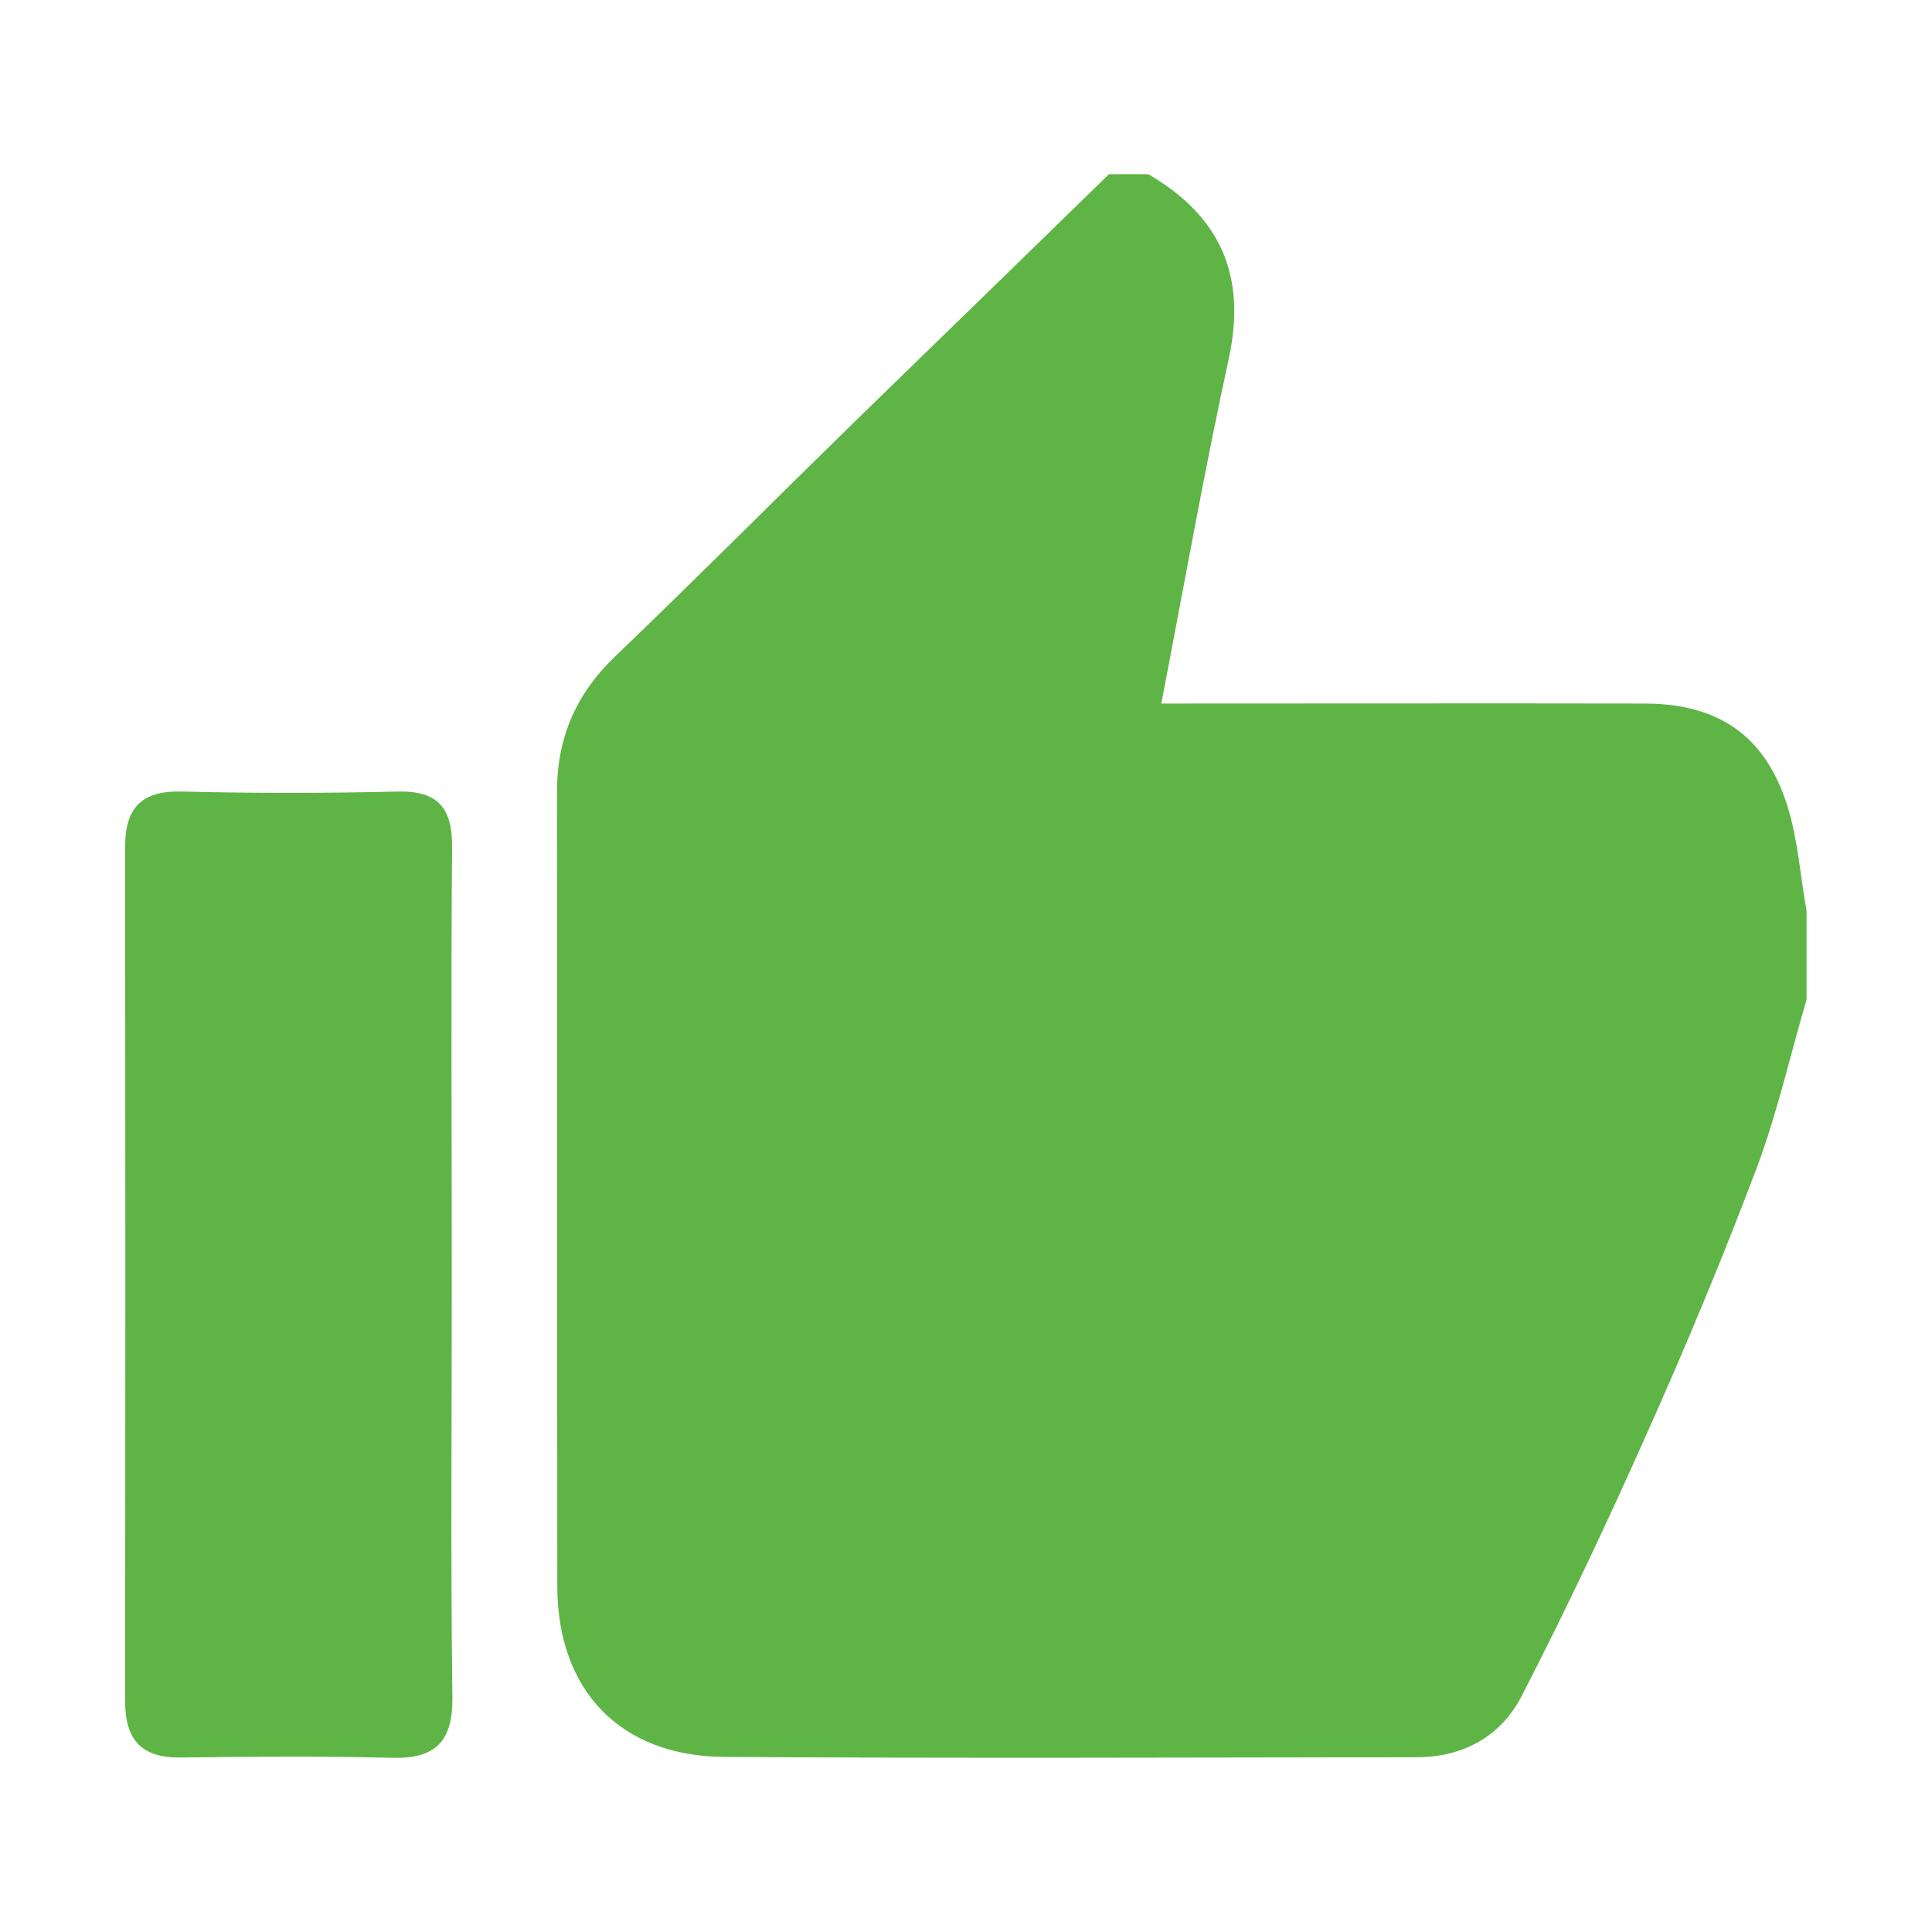
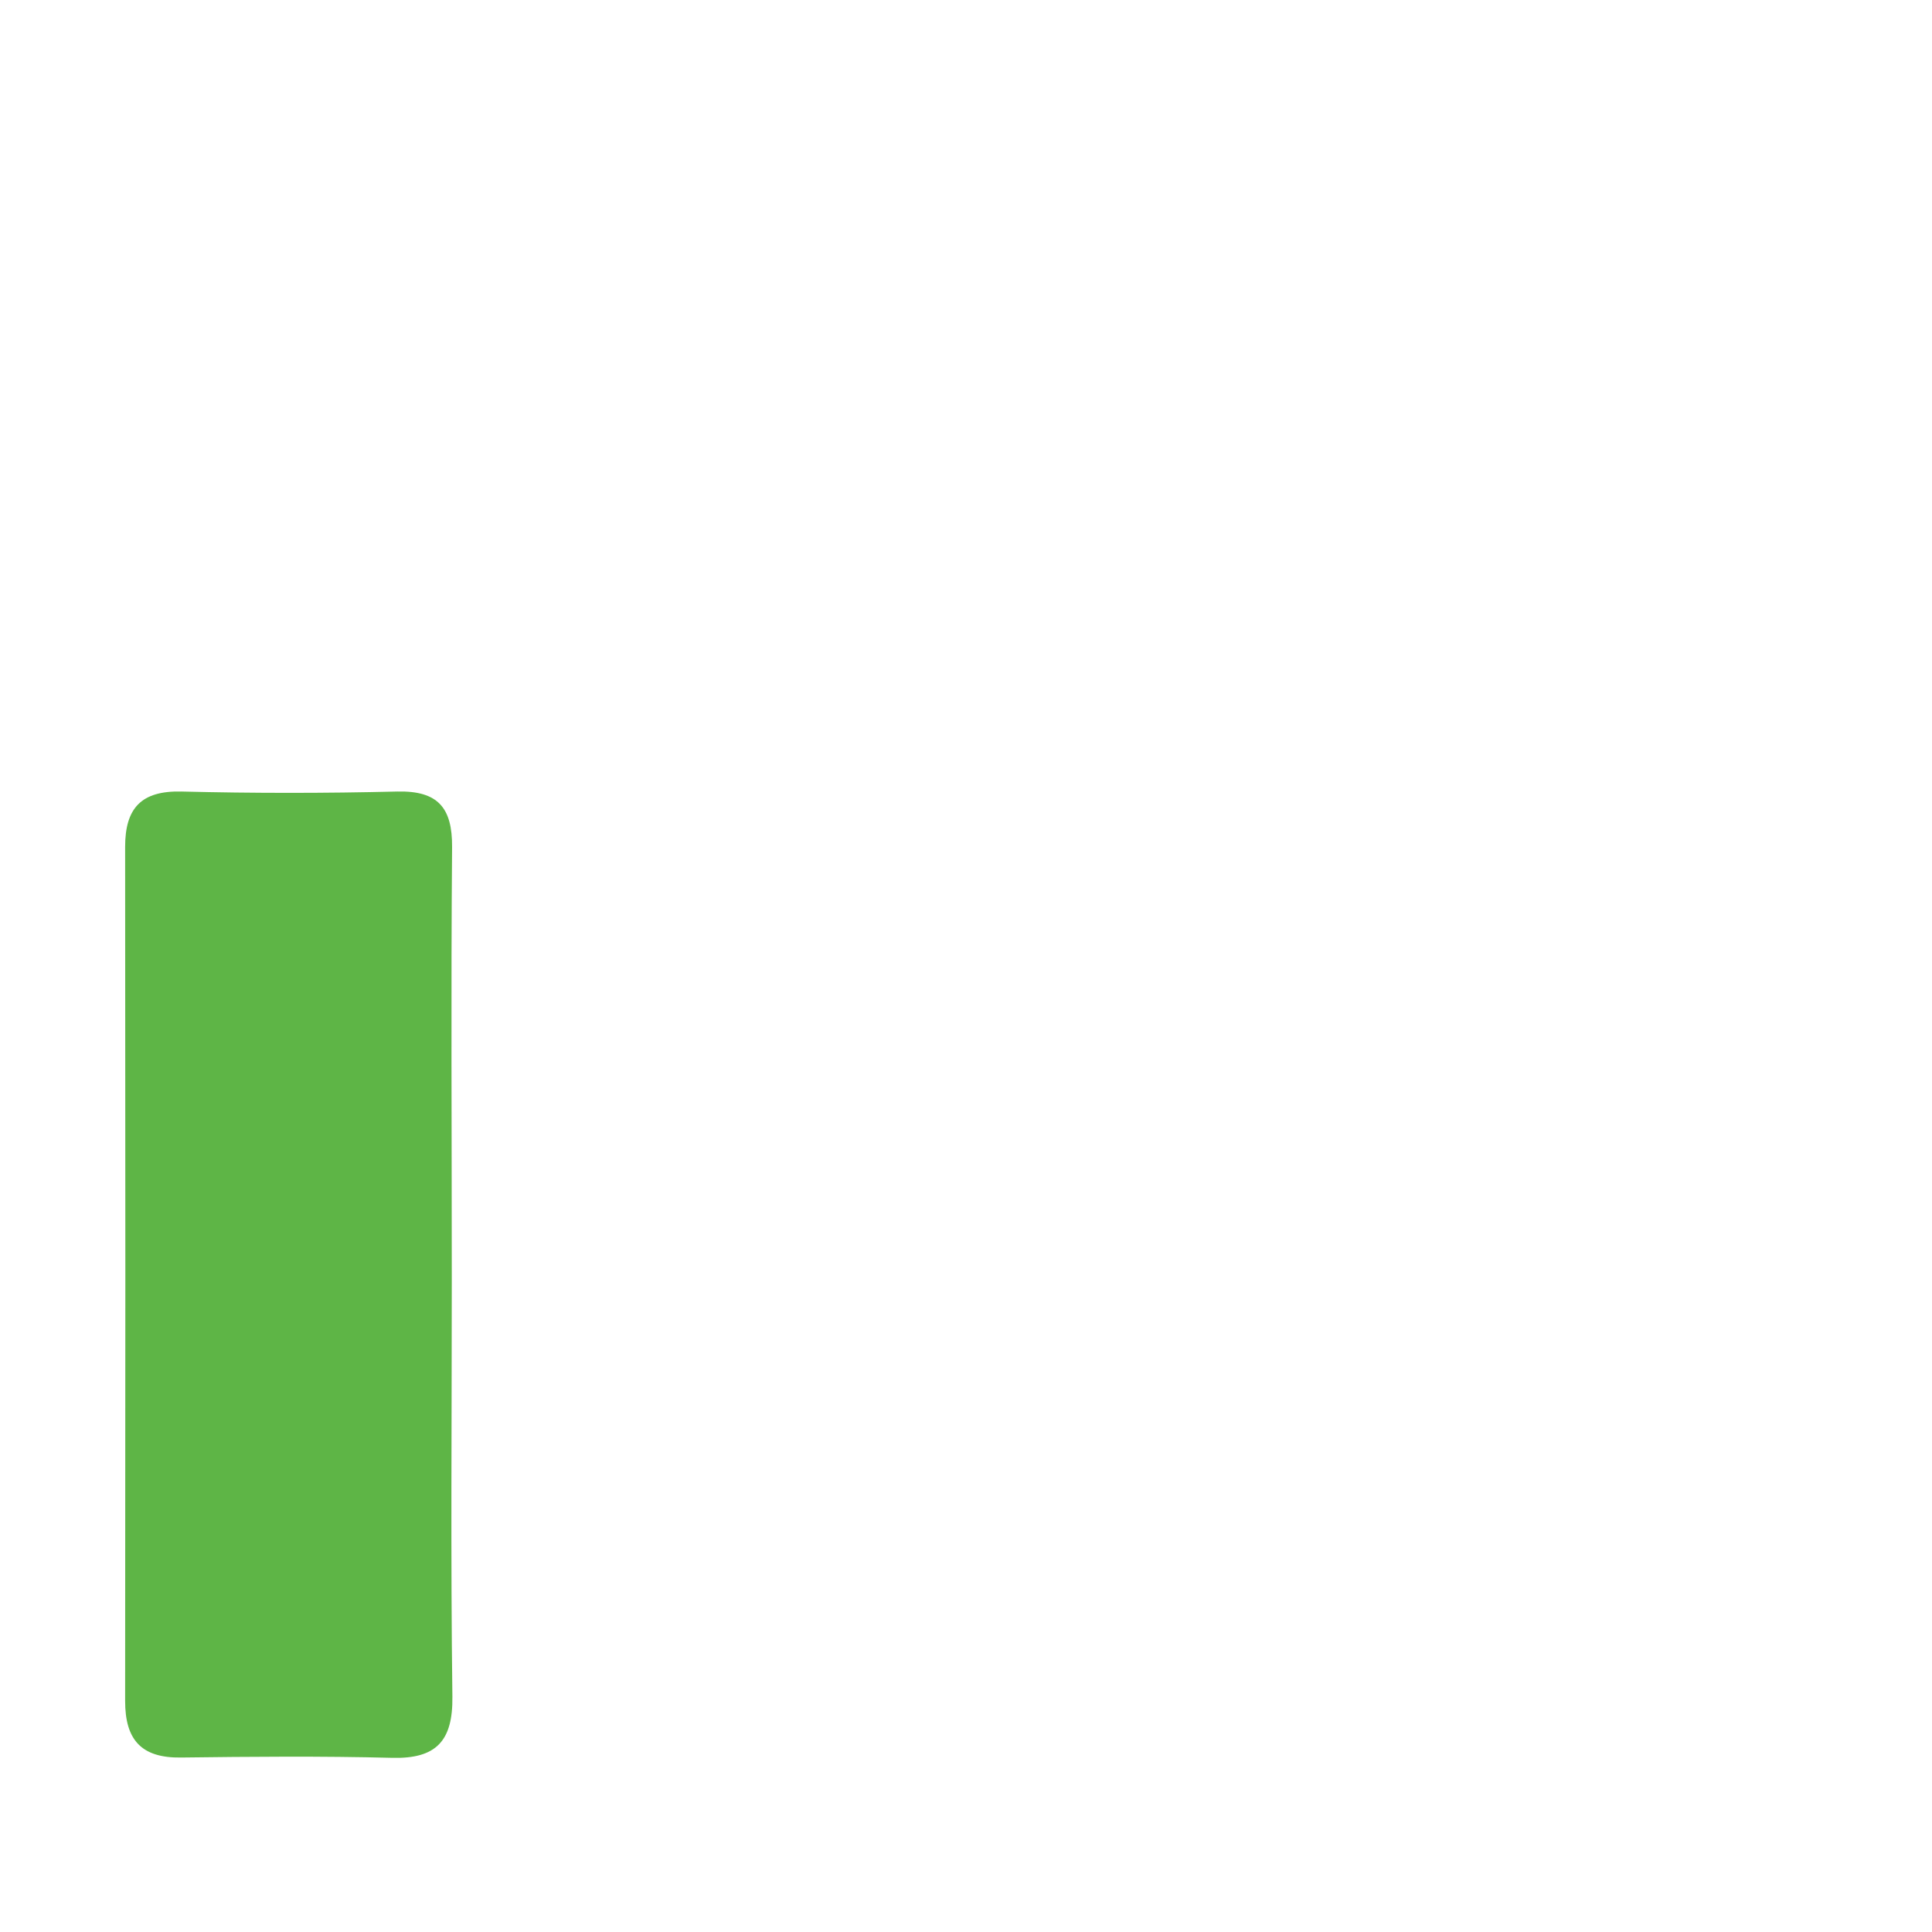
<svg xmlns="http://www.w3.org/2000/svg" version="1.1" id="Layer_1" x="0px" y="0px" viewBox="0 0 65 65" style="enable-background:new 0 0 65 65;" xml:space="preserve">
  <style type="text/css">
	.st0{fill:#CECDCD;}
	.st1{fill:#5EB546;}
</style>
-   <path class="st0" d="M-96.88,72.94c-0.04,0-0.09,0-0.13,0c-0.06-0.04-0.12-0.09-0.18-0.12c-1.68-0.92-3.36-1.83-5.04-2.75  c-4.57-2.49-9.14-4.99-13.71-7.48c-0.18-0.1-0.32-0.09-0.5,0c-1.54,0.79-3.09,1.57-4.63,2.35c-4.5,2.28-9,4.57-13.5,6.85  c-0.39,0.2-0.78,0.39-1.19,0.59c-0.01-0.07-0.02-0.09-0.02-0.11c0.32-1.67,0.64-3.33,0.95-5c0.53-2.82,1.04-5.65,1.57-8.47  c0.48-2.56,0.96-5.12,1.45-7.68c0.04-0.23-0.01-0.39-0.18-0.57c-5-5.01-10-10.03-14.99-15.05c-0.08-0.08-0.15-0.16-0.27-0.29  c1.1-0.14,2.14-0.28,3.18-0.41c1.38-0.18,2.75-0.37,4.13-0.55c1.94-0.25,3.88-0.5,5.82-0.75c1.4-0.18,2.8-0.36,4.2-0.55  c1.41-0.18,2.82-0.37,4.23-0.57c0.12-0.02,0.26-0.13,0.33-0.24c0.23-0.4,0.43-0.81,0.64-1.22c3.09-6.03,6.17-12.06,9.26-18.1  c0.02,0,0.04,0,0.06,0c0.02,0.05,0.03,0.1,0.05,0.15c0.75,1.58,1.5,3.17,2.25,4.75c1.51,3.17,3.02,6.35,4.52,9.52  c0.82,1.72,1.63,3.43,2.44,5.15c0.09,0.2,0.21,0.29,0.43,0.3c0.23,0.01,0.46,0.08,0.69,0.11c2.47,0.39,4.94,0.78,7.41,1.17  c2.34,0.38,4.68,0.76,7.02,1.14c1.32,0.21,2.64,0.43,3.95,0.64c0.76,0.12,1.52,0.22,2.28,0.33c0,0.04,0,0.09,0,0.13  c-0.1,0.07-0.21,0.14-0.3,0.23c-2.2,2.08-4.4,4.17-6.6,6.25c-2.92,2.77-5.85,5.53-8.78,8.3c-0.18,0.17-0.26,0.32-0.21,0.58  c0.26,1.59,0.5,3.19,0.75,4.78c0.24,1.54,0.49,3.08,0.73,4.62c0.25,1.62,0.5,3.25,0.75,4.88c0.18,1.17,0.36,2.34,0.54,3.51  C-97.26,70.56-97.07,71.75-96.88,72.94z" />
+   <path class="st0" d="M-96.88,72.94c-0.04,0-0.09,0-0.13,0c-0.06-0.04-0.12-0.09-0.18-0.12c-1.68-0.92-3.36-1.83-5.04-2.75  c-4.57-2.49-9.14-4.99-13.71-7.48c-0.18-0.1-0.32-0.09-0.5,0c-1.54,0.79-3.09,1.57-4.63,2.35c-4.5,2.28-9,4.57-13.5,6.85  c-0.39,0.2-0.78,0.39-1.19,0.59c-0.01-0.07-0.02-0.09-0.02-0.11c0.32-1.67,0.64-3.33,0.95-5c0.53-2.82,1.04-5.65,1.57-8.47  c0.48-2.56,0.96-5.12,1.45-7.68c0.04-0.23-0.01-0.39-0.18-0.57c-5-5.01-10-10.03-14.99-15.05c-0.08-0.08-0.15-0.16-0.27-0.29  c1.1-0.14,2.14-0.28,3.18-0.41c1.38-0.18,2.75-0.37,4.13-0.55c1.94-0.25,3.88-0.5,5.82-0.75c1.4-0.18,2.8-0.36,4.2-0.55  c1.41-0.18,2.82-0.37,4.23-0.57c0.12-0.02,0.26-0.13,0.33-0.24c0.23-0.4,0.43-0.81,0.64-1.22c3.09-6.03,6.17-12.06,9.26-18.1  c0.02,0,0.04,0,0.06,0c0.02,0.05,0.03,0.1,0.05,0.15c0.75,1.58,1.5,3.17,2.25,4.75c1.51,3.17,3.02,6.35,4.52,9.52  c0.82,1.72,1.63,3.43,2.44,5.15c0.09,0.2,0.21,0.29,0.43,0.3c2.47,0.39,4.94,0.78,7.41,1.17  c2.34,0.38,4.68,0.76,7.02,1.14c1.32,0.21,2.64,0.43,3.95,0.64c0.76,0.12,1.52,0.22,2.28,0.33c0,0.04,0,0.09,0,0.13  c-0.1,0.07-0.21,0.14-0.3,0.23c-2.2,2.08-4.4,4.17-6.6,6.25c-2.92,2.77-5.85,5.53-8.78,8.3c-0.18,0.17-0.26,0.32-0.21,0.58  c0.26,1.59,0.5,3.19,0.75,4.78c0.24,1.54,0.49,3.08,0.73,4.62c0.25,1.62,0.5,3.25,0.75,4.88c0.18,1.17,0.36,2.34,0.54,3.51  C-97.26,70.56-97.07,71.75-96.88,72.94z" />
  <g>
    <g>
-       <path class="st1" d="M37.31,5.86c0.44,0,0.88,0,1.32,0c2.43,1.41,3.32,3.42,2.71,6.21c-0.83,3.82-1.51,7.67-2.27,11.6    c5.51,0,10.9-0.01,16.28,0c2.48,0.01,4.05,1.09,4.79,3.46c0.35,1.13,0.43,2.34,0.64,3.52c0,0.99,0,1.98,0,2.98    c-0.55,1.87-0.98,3.79-1.66,5.62c-1.14,3.02-2.38,6-3.7,8.95c-1.33,2.99-2.73,5.96-4.23,8.87c-0.69,1.34-1.96,2.05-3.52,2.05    c-7.76,0.01-15.52,0.04-23.29-0.01c-3.51-0.02-5.62-2.23-5.63-5.73c-0.01-8.92,0-17.84-0.01-26.75c0-1.81,0.64-3.28,1.94-4.53    c2.7-2.59,5.34-5.24,8.02-7.86C31.58,11.44,34.45,8.65,37.31,5.86z" />
      <path class="st1" d="M15.2,43.04c0,4.68-0.04,9.36,0.02,14.04c0.02,1.49-0.54,2.1-2.03,2.06c-2.37-0.06-4.74-0.04-7.1-0.01    c-1.34,0.02-1.88-0.6-1.88-1.9c0.01-9.58,0.01-19.16,0-28.74c0-1.3,0.54-1.89,1.89-1.86c2.42,0.06,4.85,0.06,7.27,0    c1.36-0.03,1.85,0.54,1.84,1.87C15.17,33.35,15.2,38.2,15.2,43.04z" />
    </g>
  </g>
</svg>